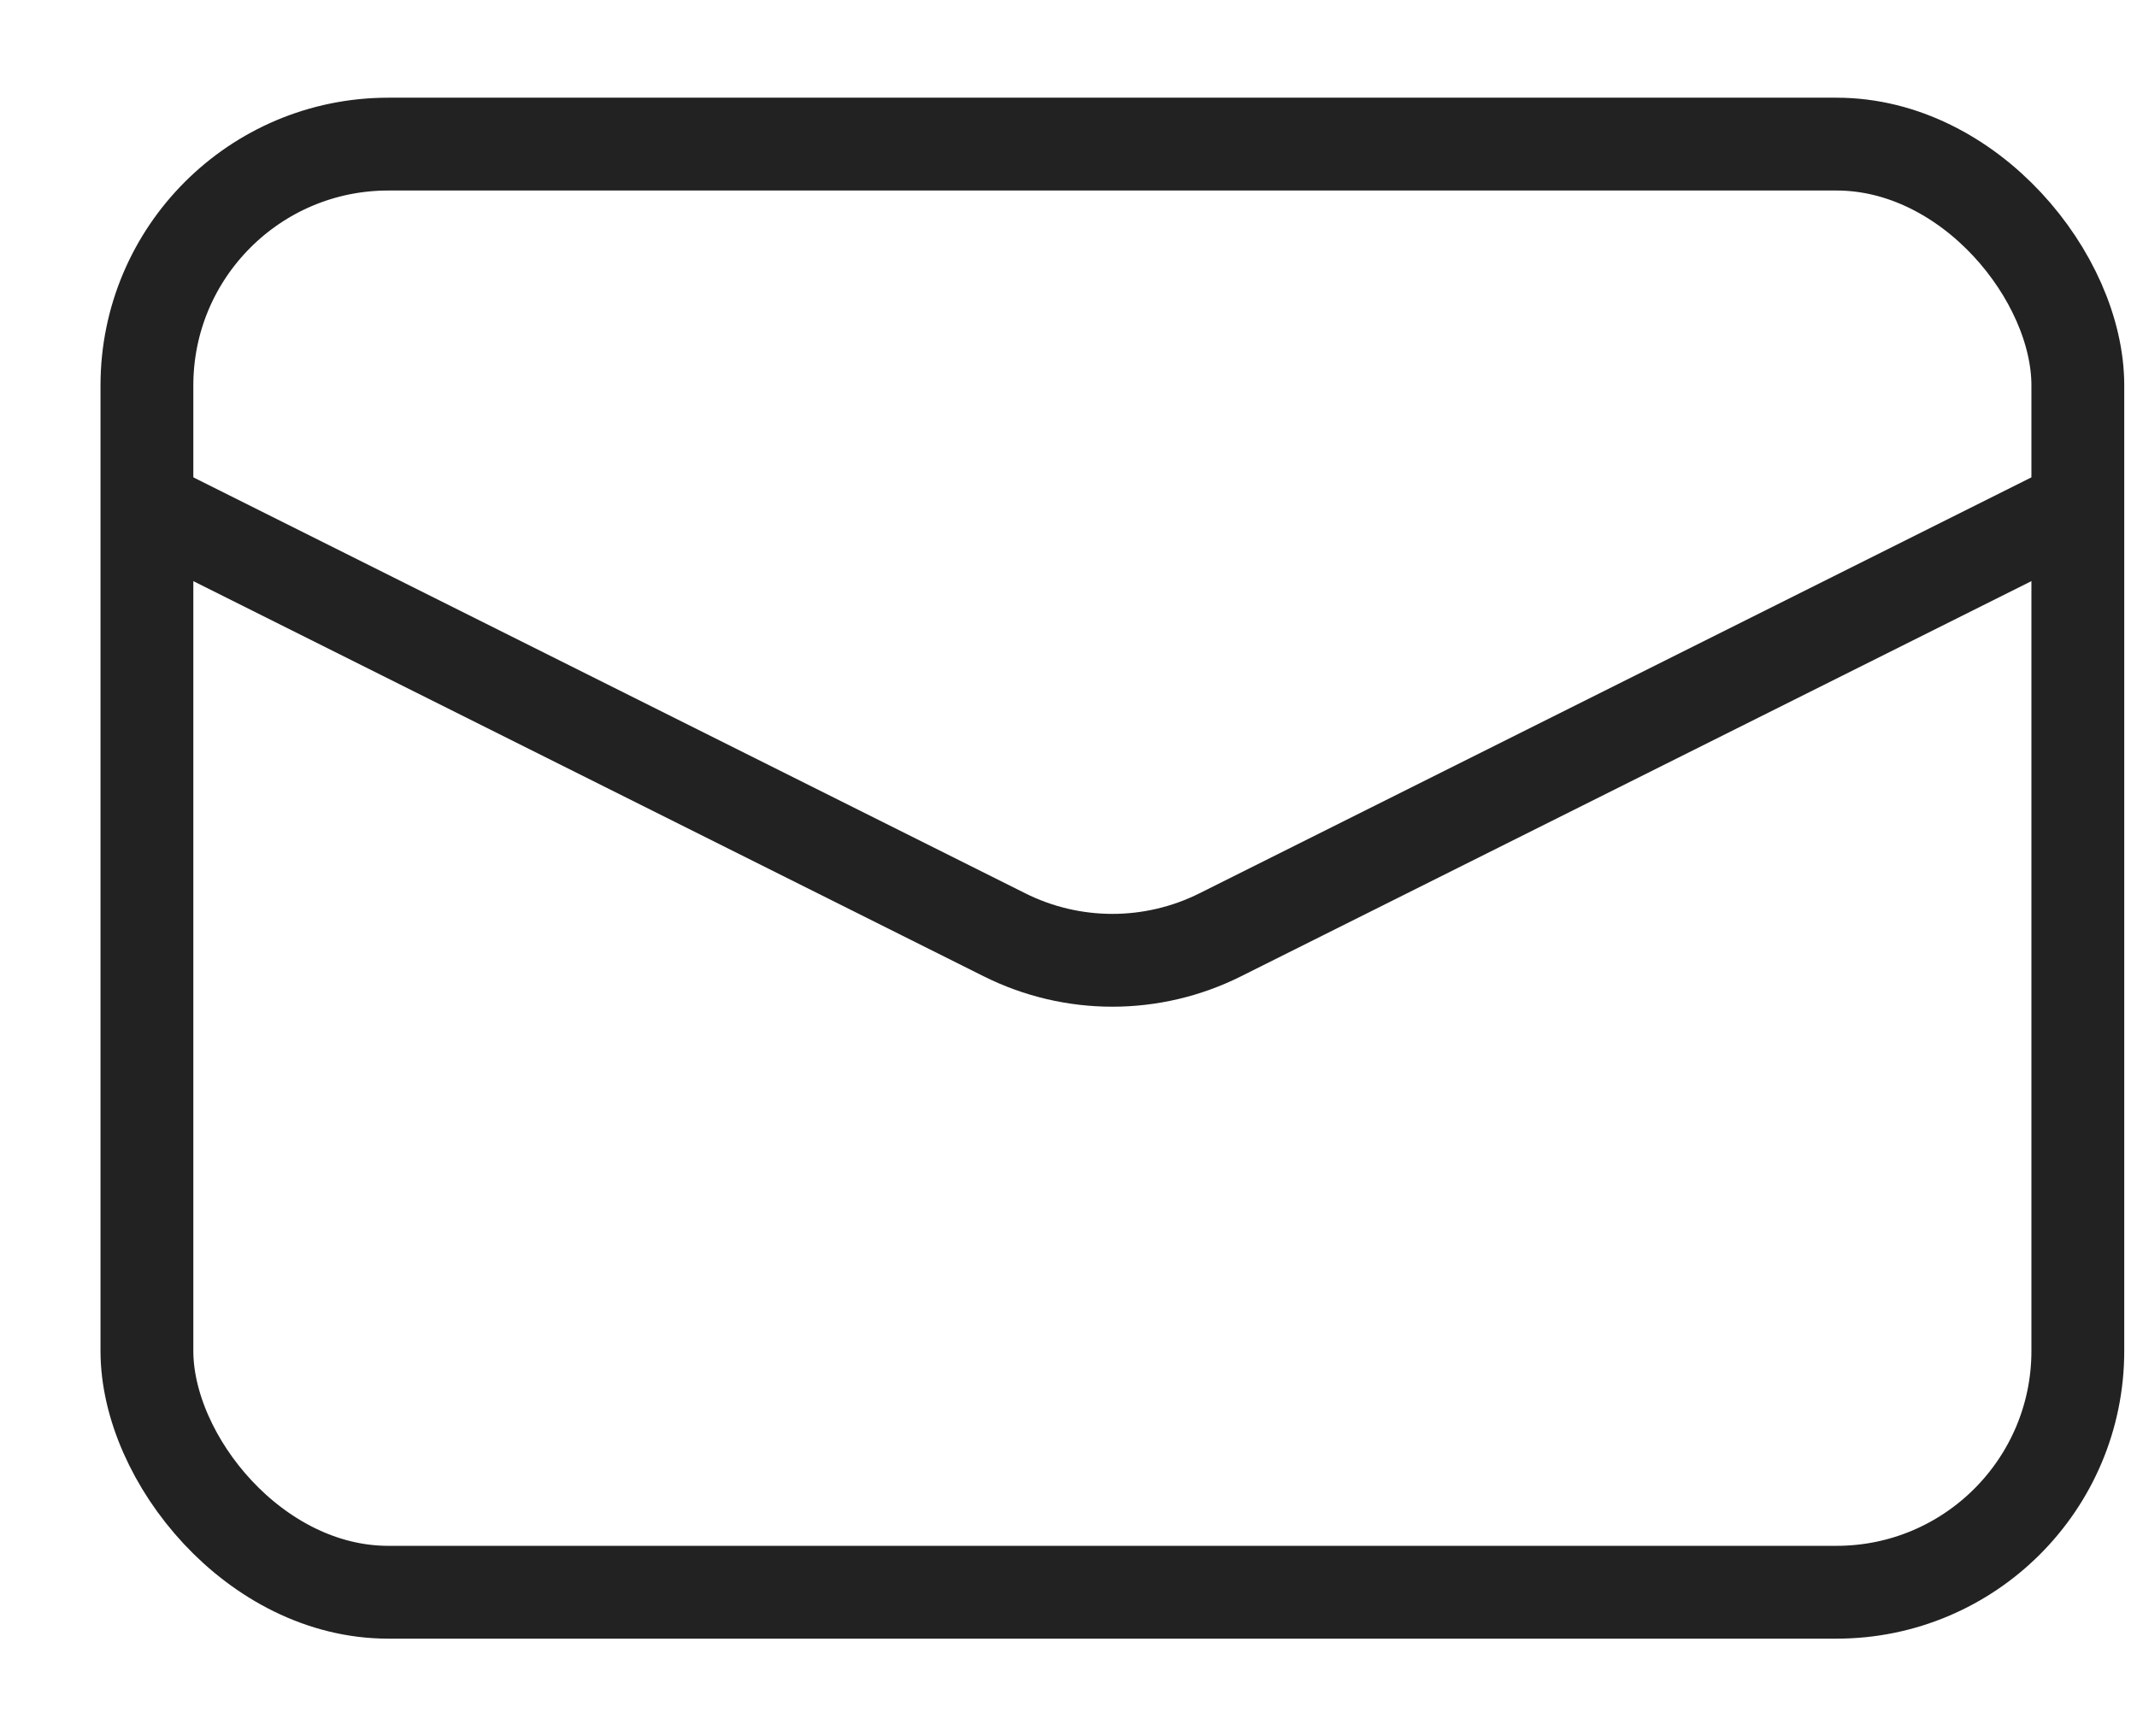
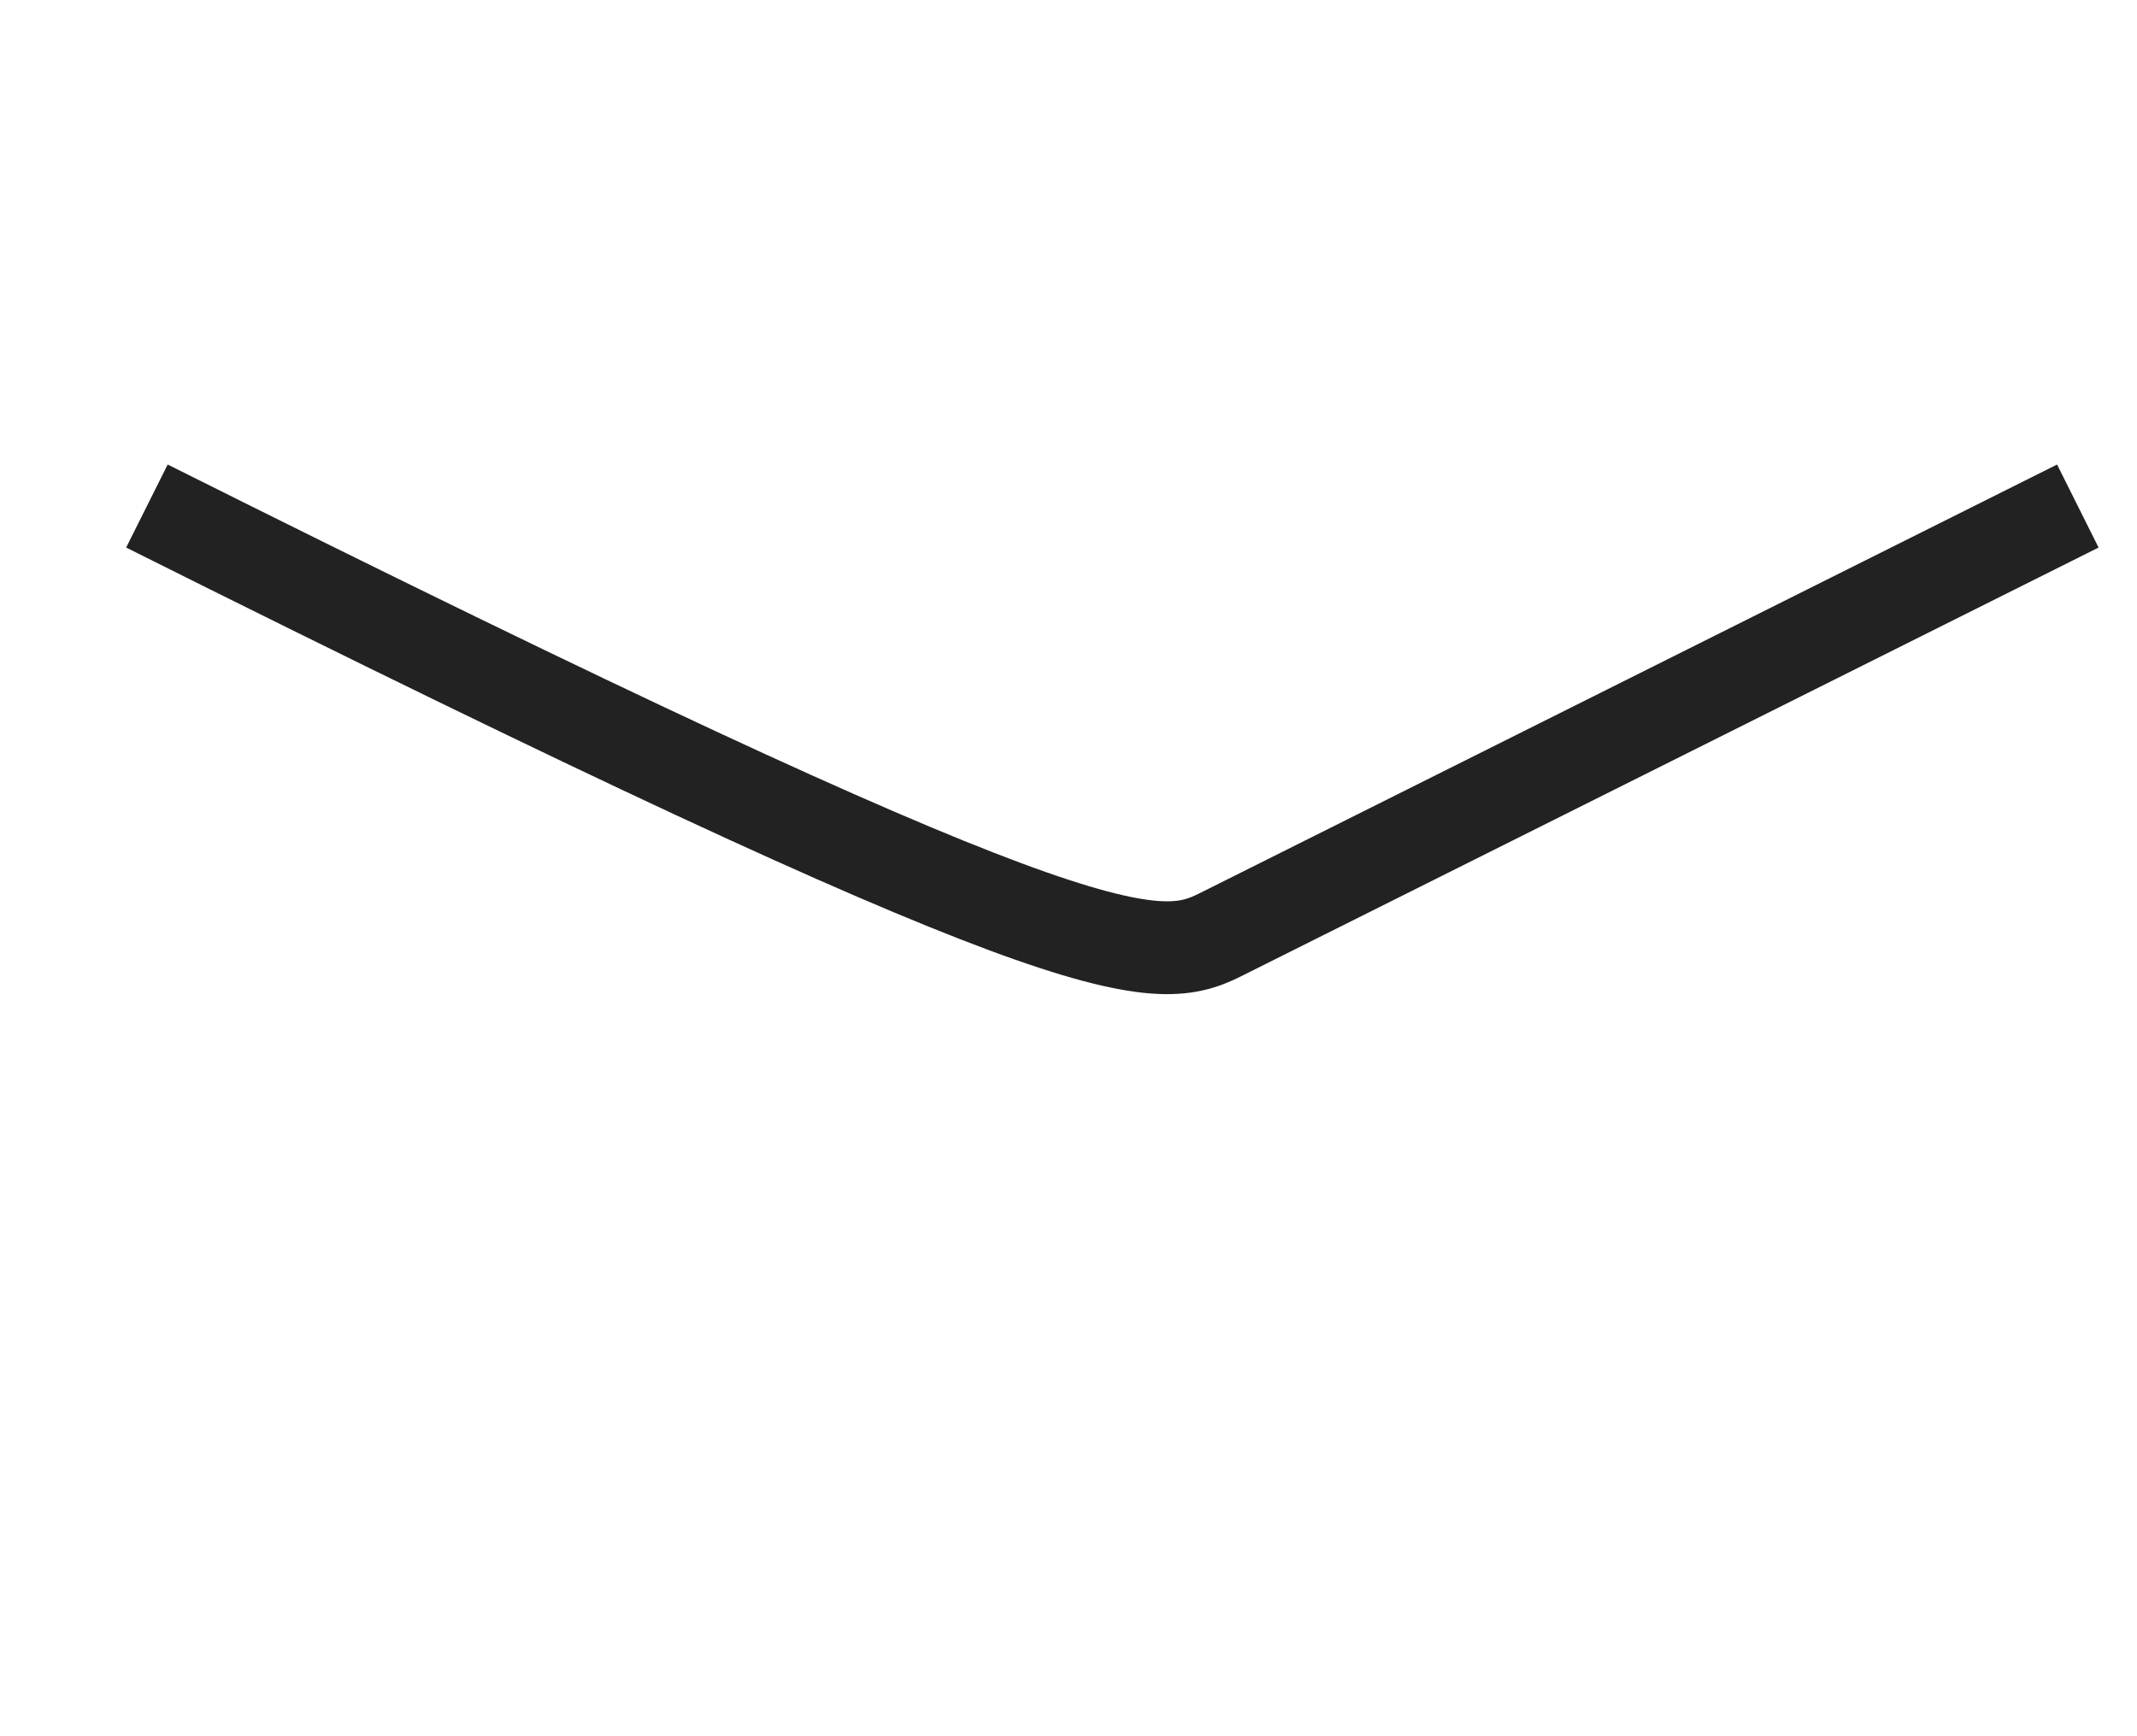
<svg xmlns="http://www.w3.org/2000/svg" width="16" height="13" viewBox="0 0 16 13" fill="none">
-   <rect x="1.1" y="1.079" width="14.457" height="10.843" rx="1.807" stroke="#222222" stroke-width="0.695" />
-   <path d="M1.1 3.789L7.52 6.999C8.029 7.254 8.628 7.254 9.137 6.999L15.557 3.789" stroke="#222222" stroke-width="0.695" />
+   <path d="M1.1 3.789C8.029 7.254 8.628 7.254 9.137 6.999L15.557 3.789" stroke="#222222" stroke-width="0.695" />
</svg>